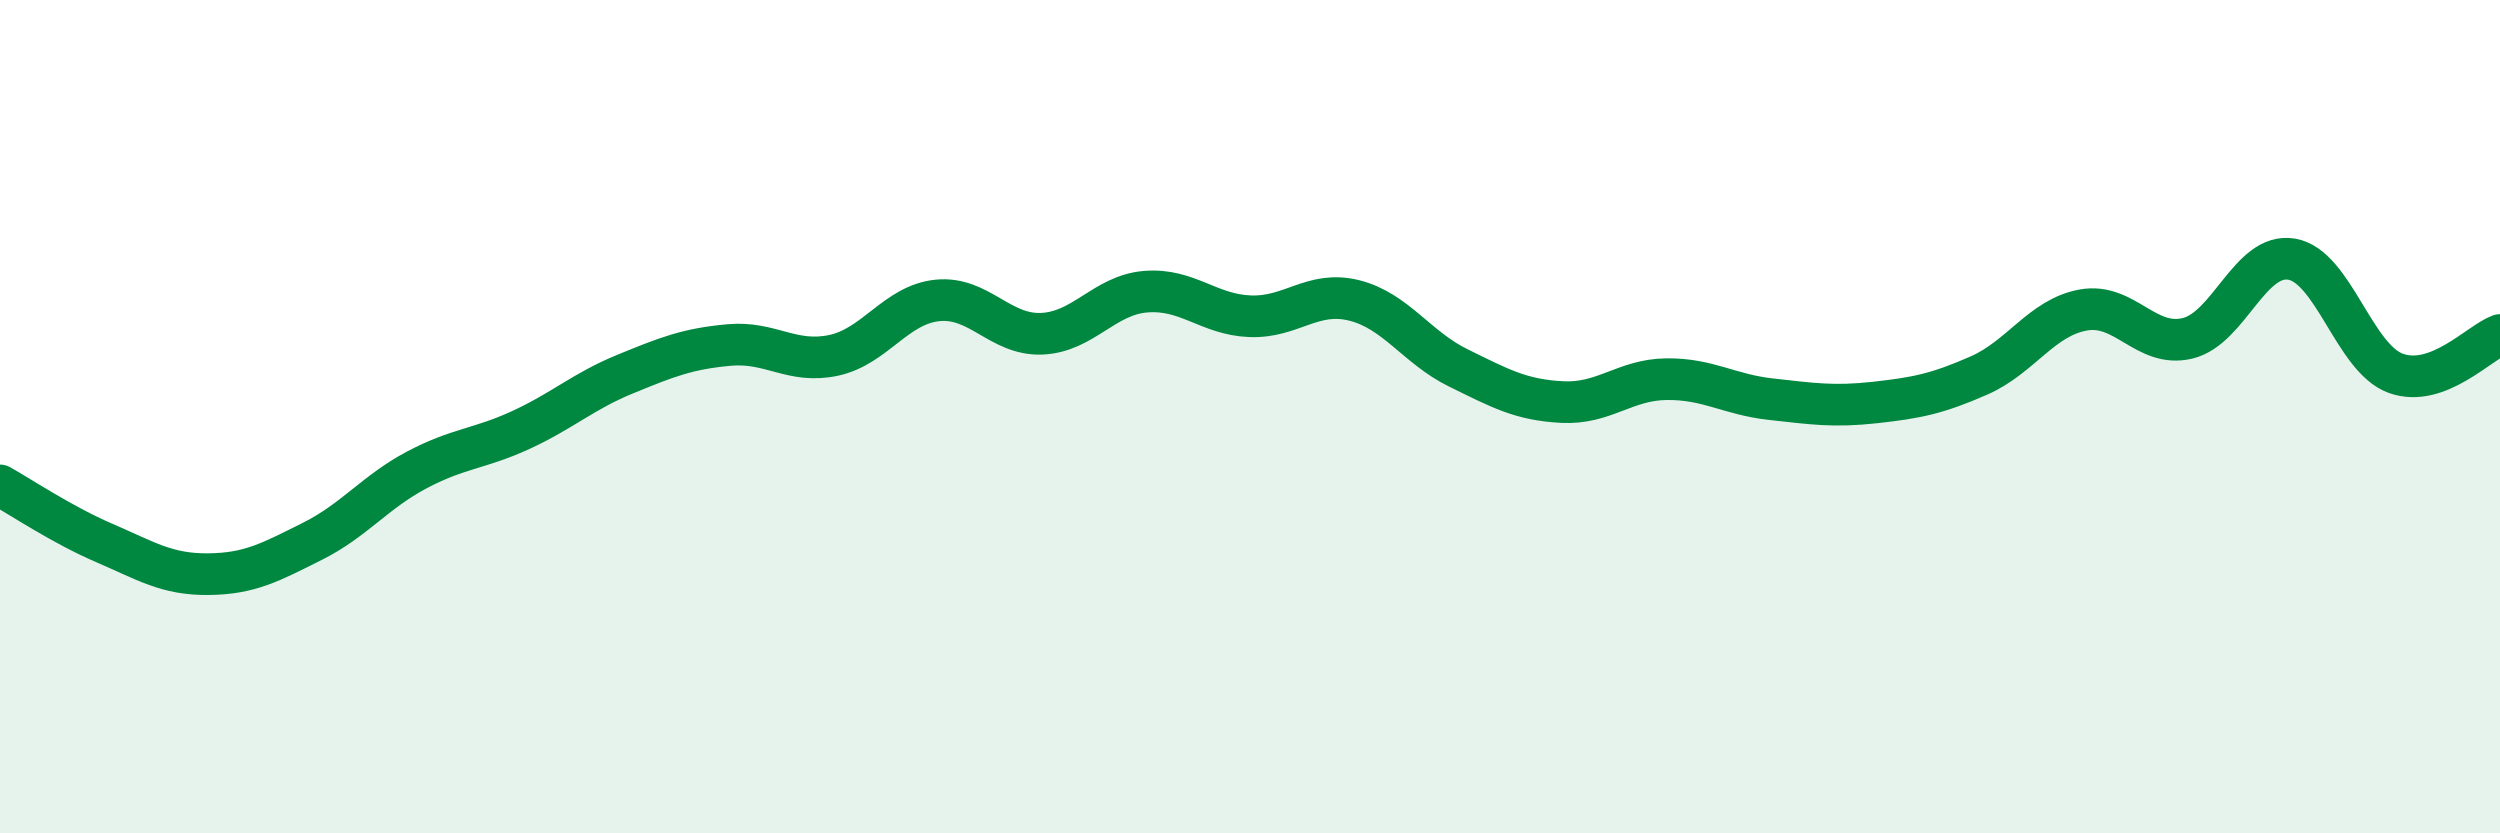
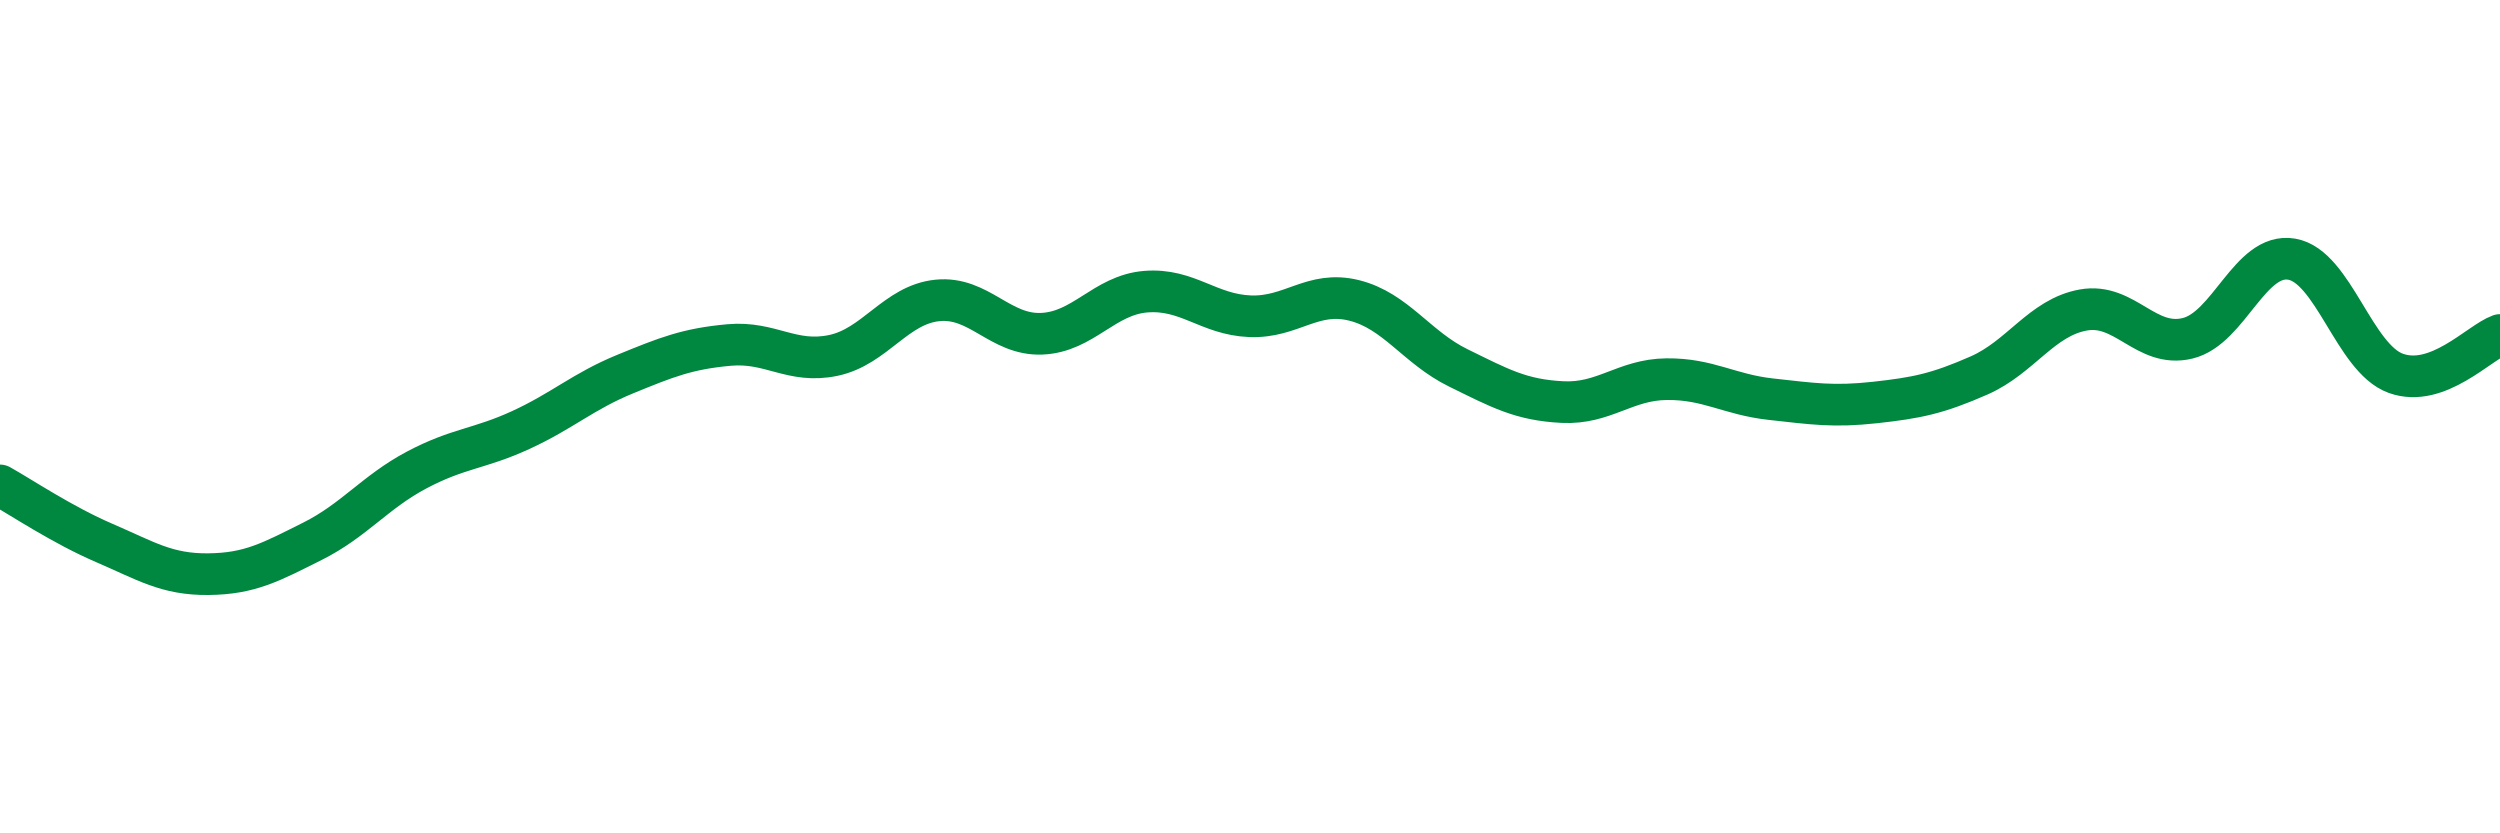
<svg xmlns="http://www.w3.org/2000/svg" width="60" height="20" viewBox="0 0 60 20">
-   <path d="M 0,11.65 C 0.5,11.93 1.5,12.6 2.5,13.03 C 3.5,13.46 4,13.79 5,13.78 C 6,13.77 6.5,13.49 7.5,12.99 C 8.5,12.49 9,11.81 10,11.28 C 11,10.75 11.5,10.78 12.5,10.32 C 13.5,9.86 14,9.39 15,8.98 C 16,8.57 16.5,8.37 17.5,8.28 C 18.5,8.19 19,8.74 20,8.53 C 21,8.32 21.5,7.31 22.5,7.21 C 23.5,7.11 24,8.05 25,8.01 C 26,7.97 26.5,7.08 27.5,7 C 28.5,6.92 29,7.55 30,7.59 C 31,7.63 31.5,6.96 32.5,7.21 C 33.5,7.46 34,8.34 35,8.83 C 36,9.32 36.5,9.6 37.5,9.65 C 38.5,9.7 39,9.11 40,9.1 C 41,9.09 41.5,9.47 42.5,9.58 C 43.5,9.69 44,9.77 45,9.66 C 46,9.55 46.5,9.45 47.5,9.01 C 48.5,8.57 49,7.62 50,7.44 C 51,7.26 51.5,8.36 52.5,8.12 C 53.5,7.88 54,6.05 55,6.22 C 56,6.39 56.5,8.6 57.5,8.96 C 58.5,9.32 59.5,8.22 60,8.04L60 20L0 20Z" fill="#008740" opacity="0.1" stroke-linecap="round" stroke-linejoin="round" />
  <path d="M 0,11.65 C 0.5,11.93 1.5,12.6 2.5,13.03 C 3.5,13.46 4,13.79 5,13.78 C 6,13.77 6.5,13.49 7.5,12.99 C 8.5,12.49 9,11.81 10,11.28 C 11,10.75 11.5,10.78 12.5,10.32 C 13.5,9.86 14,9.39 15,8.98 C 16,8.57 16.5,8.37 17.5,8.28 C 18.5,8.19 19,8.74 20,8.53 C 21,8.32 21.5,7.31 22.5,7.21 C 23.5,7.11 24,8.05 25,8.01 C 26,7.97 26.5,7.08 27.5,7 C 28.5,6.92 29,7.55 30,7.59 C 31,7.63 31.5,6.96 32.5,7.21 C 33.5,7.46 34,8.34 35,8.83 C 36,9.32 36.5,9.6 37.5,9.65 C 38.5,9.7 39,9.11 40,9.1 C 41,9.09 41.5,9.47 42.5,9.58 C 43.5,9.69 44,9.77 45,9.66 C 46,9.55 46.5,9.45 47.5,9.01 C 48.5,8.57 49,7.62 50,7.44 C 51,7.26 51.5,8.36 52.5,8.12 C 53.5,7.88 54,6.05 55,6.22 C 56,6.39 56.5,8.6 57.5,8.96 C 58.5,9.32 59.5,8.22 60,8.04" stroke="#008740" stroke-width="1" fill="none" stroke-linecap="round" stroke-linejoin="round" />
</svg>